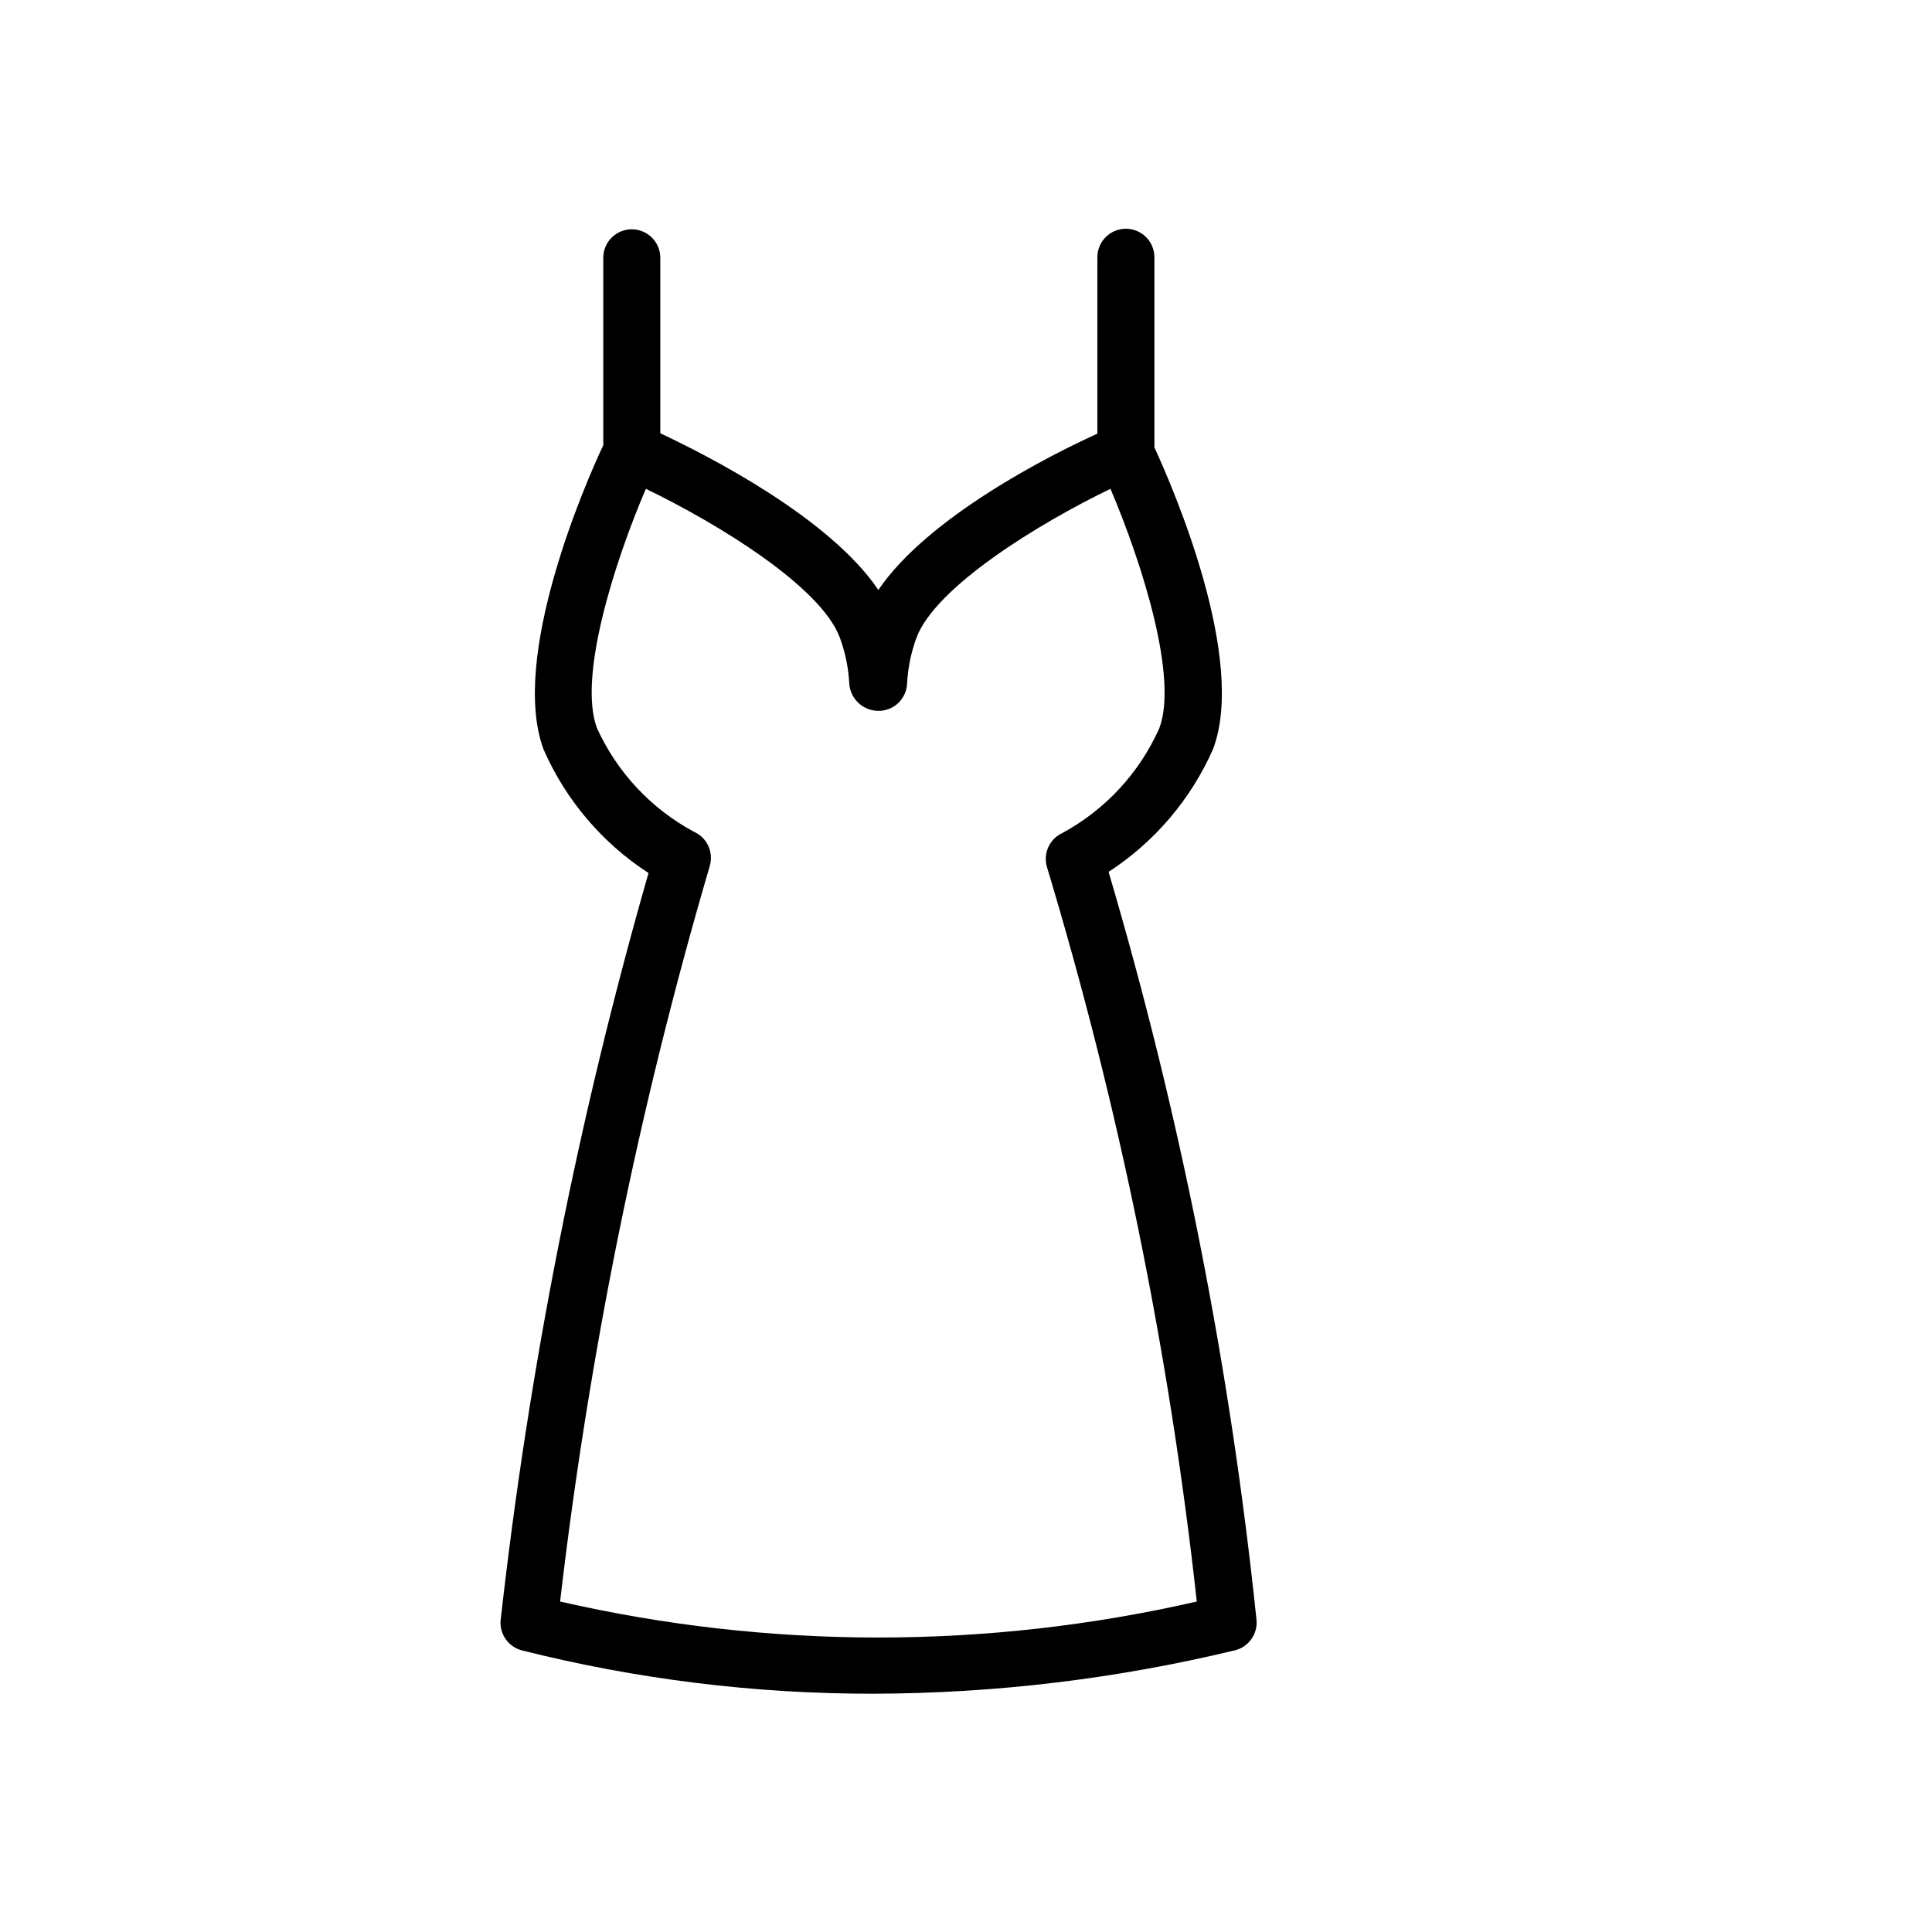
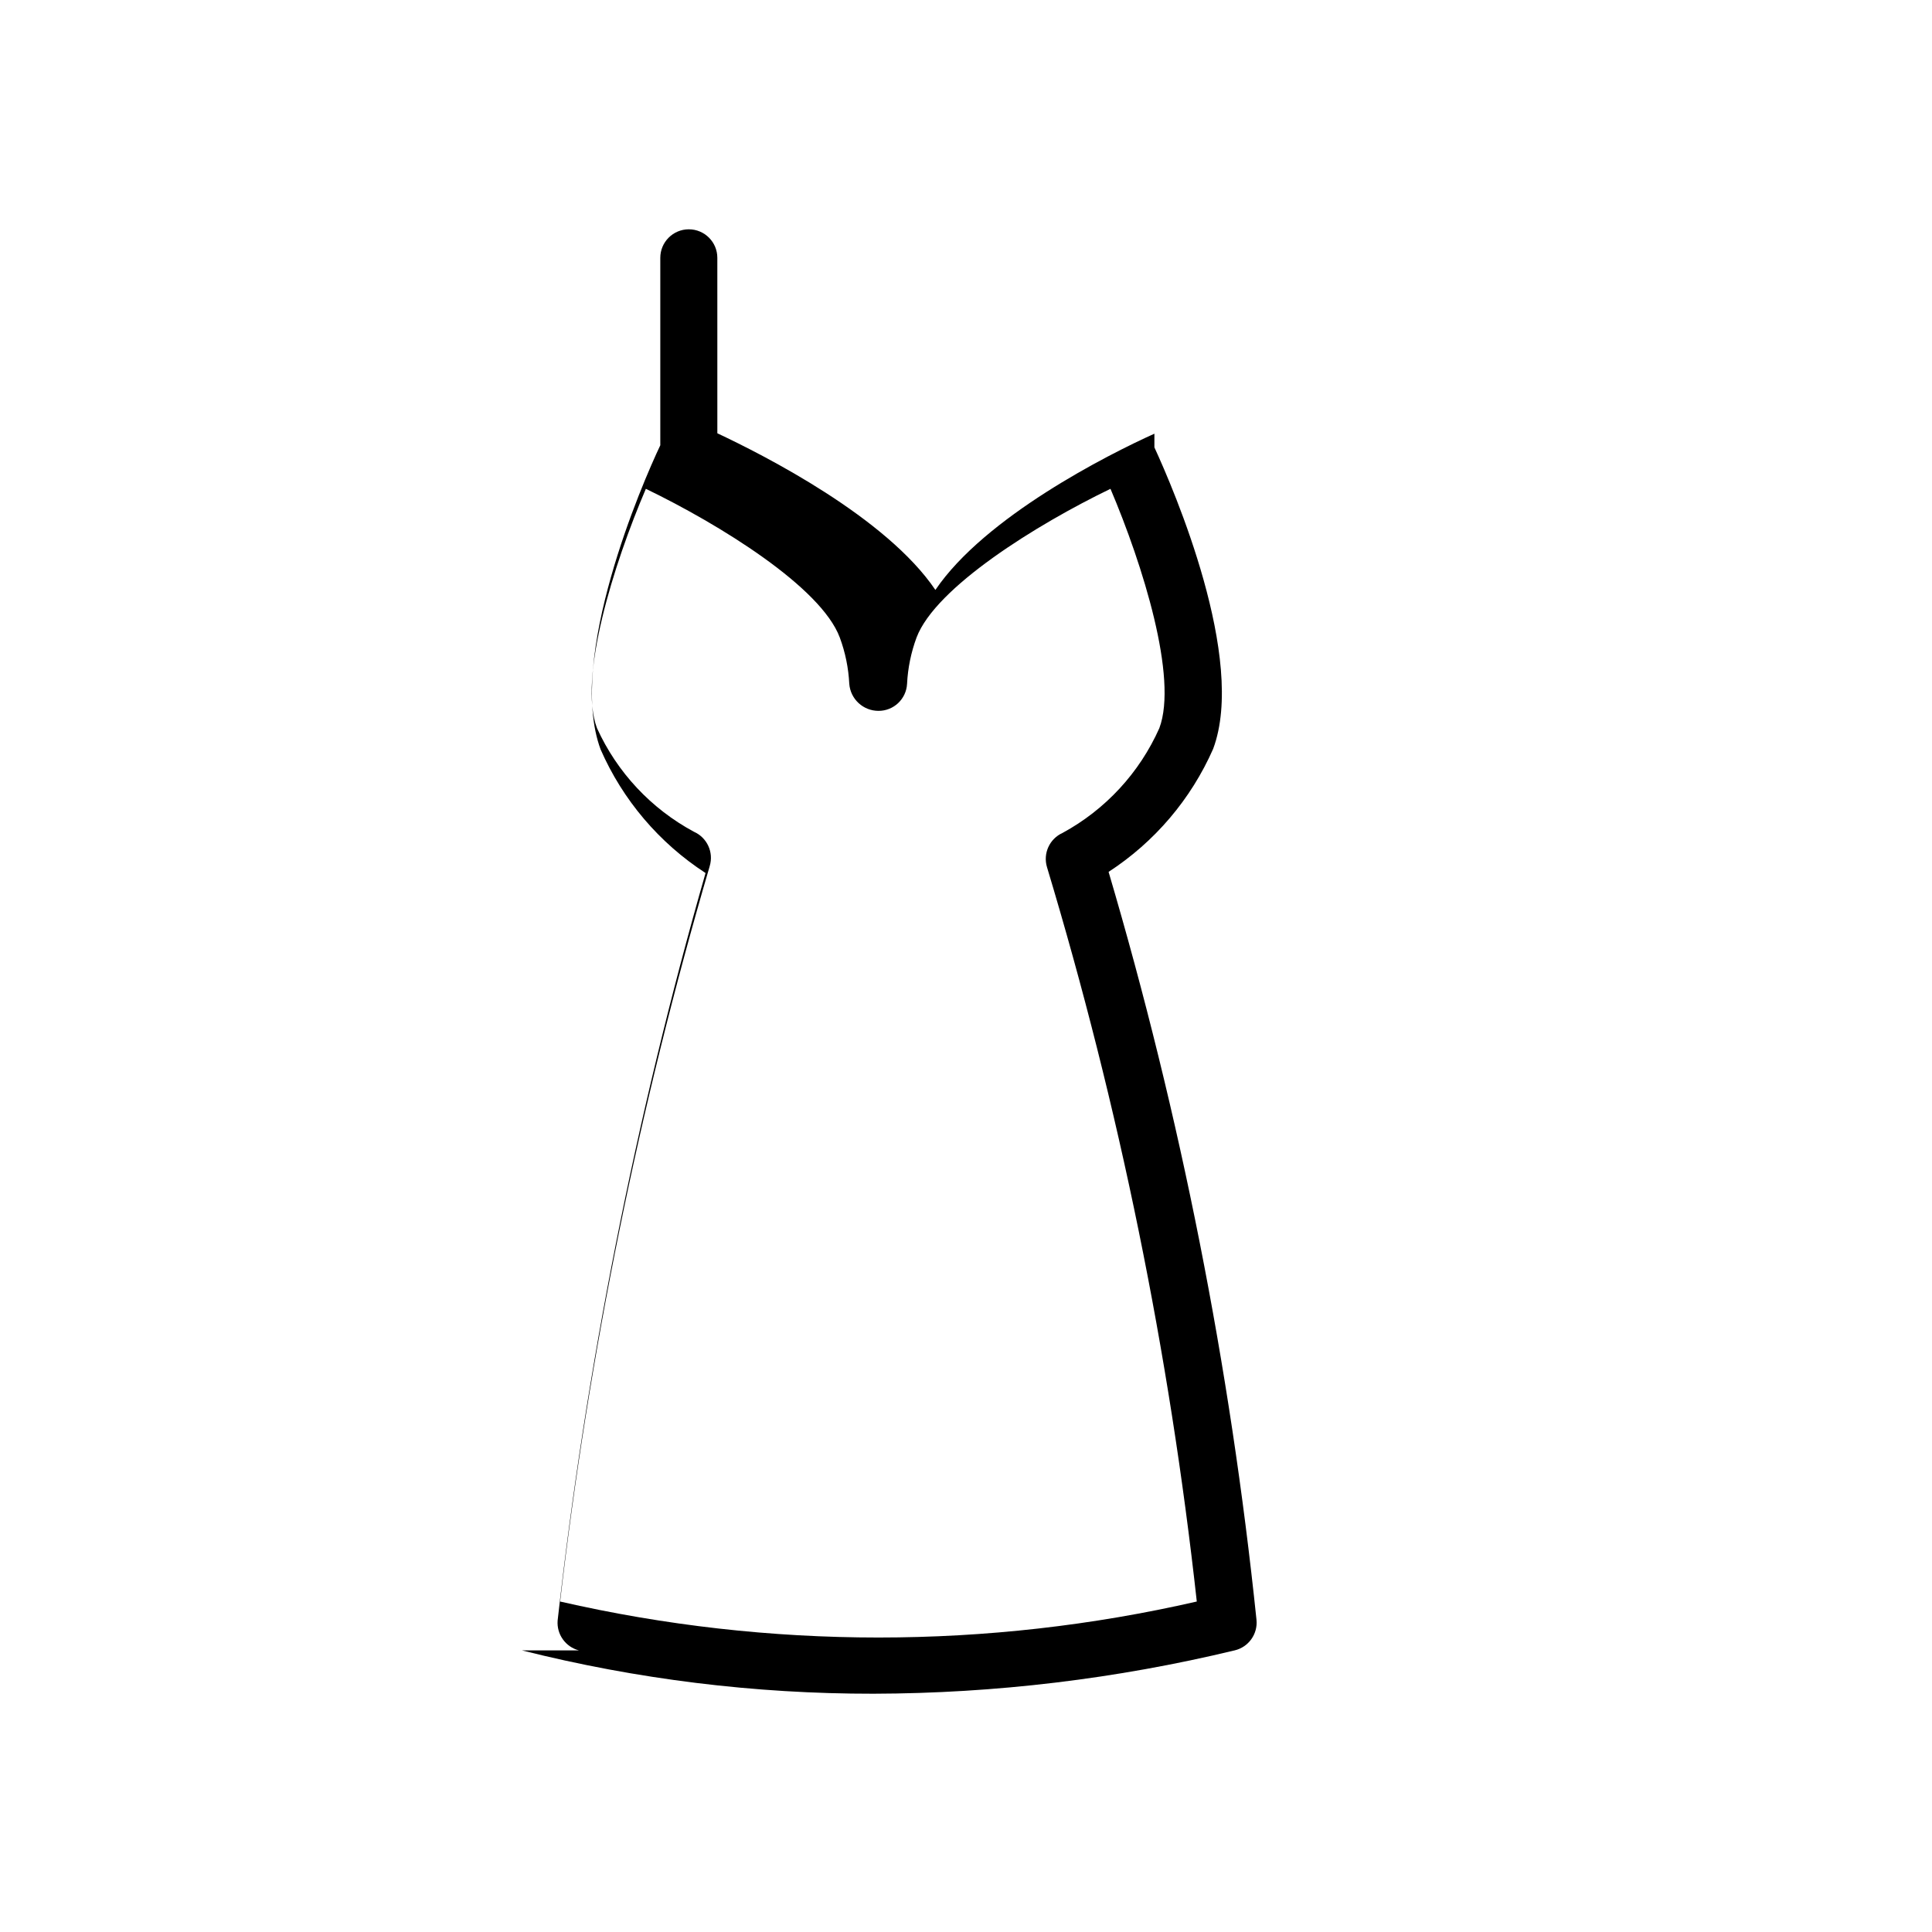
<svg xmlns="http://www.w3.org/2000/svg" fill="#000000" width="800px" height="800px" version="1.1" viewBox="144 144 512 512">
-   <path d="m282.31 581.37c30.457 7.664 61.746 11.52 93.156 11.484 32.246-0.078 64.371-3.934 95.723-11.484 3.691-0.867 6.172-4.336 5.793-8.113-6.981-67.125-20.098-133.47-39.195-198.2 12.211-7.938 21.84-19.266 27.707-32.594 8.918-23.832-10.43-68.77-15.566-79.902v-50.383c0-4.176-3.383-7.559-7.559-7.559-4.172 0-7.555 3.383-7.555 7.559v46.754c-12.293 5.539-44.891 22.016-58.039 41.41-13-19.246-45.344-35.668-57.785-41.516l-0.004-46.5c0-4.172-3.383-7.555-7.555-7.555-4.176 0-7.559 3.383-7.559 7.555v49.676c-4.785 10.078-24.836 56.277-15.82 80.609 5.871 13.402 15.539 24.785 27.812 32.75-18.586 64.82-31.695 131.09-39.199 198.1-0.285 3.656 2.094 6.992 5.644 7.91zm49.777-207.87c1.086-3.644-0.707-7.531-4.184-9.07-11.336-6.098-20.363-15.742-25.691-27.457-5.039-13.301 4.383-43.43 12.949-63.43 19.598 9.473 46.402 26.047 51.387 39.398 1.465 3.941 2.312 8.09 2.519 12.293 0.316 4.047 3.699 7.164 7.758 7.152 4.019 0.008 7.34-3.137 7.555-7.152 0.207-4.203 1.059-8.348 2.519-12.293 5.039-13.301 31.789-29.926 51.387-39.398 8.566 20.152 17.938 50.129 12.949 63.43-5.262 11.82-14.273 21.578-25.641 27.758-3.461 1.559-5.227 5.438-4.133 9.07 19.141 63.527 32.43 128.67 39.699 194.62-55.523 12.719-113.2 12.719-168.73 0 7.688-65.906 20.934-131.05 39.602-194.72z" />
+   <path d="m282.31 581.37c30.457 7.664 61.746 11.52 93.156 11.484 32.246-0.078 64.371-3.934 95.723-11.484 3.691-0.867 6.172-4.336 5.793-8.113-6.981-67.125-20.098-133.47-39.195-198.2 12.211-7.938 21.84-19.266 27.707-32.594 8.918-23.832-10.43-68.77-15.566-79.902v-50.383v46.754c-12.293 5.539-44.891 22.016-58.039 41.41-13-19.246-45.344-35.668-57.785-41.516l-0.004-46.5c0-4.172-3.383-7.555-7.555-7.555-4.176 0-7.559 3.383-7.559 7.555v49.676c-4.785 10.078-24.836 56.277-15.82 80.609 5.871 13.402 15.539 24.785 27.812 32.75-18.586 64.82-31.695 131.09-39.199 198.1-0.285 3.656 2.094 6.992 5.644 7.91zm49.777-207.87c1.086-3.644-0.707-7.531-4.184-9.07-11.336-6.098-20.363-15.742-25.691-27.457-5.039-13.301 4.383-43.43 12.949-63.43 19.598 9.473 46.402 26.047 51.387 39.398 1.465 3.941 2.312 8.09 2.519 12.293 0.316 4.047 3.699 7.164 7.758 7.152 4.019 0.008 7.34-3.137 7.555-7.152 0.207-4.203 1.059-8.348 2.519-12.293 5.039-13.301 31.789-29.926 51.387-39.398 8.566 20.152 17.938 50.129 12.949 63.43-5.262 11.82-14.273 21.578-25.641 27.758-3.461 1.559-5.227 5.438-4.133 9.07 19.141 63.527 32.43 128.67 39.699 194.62-55.523 12.719-113.2 12.719-168.73 0 7.688-65.906 20.934-131.05 39.602-194.72z" />
</svg>